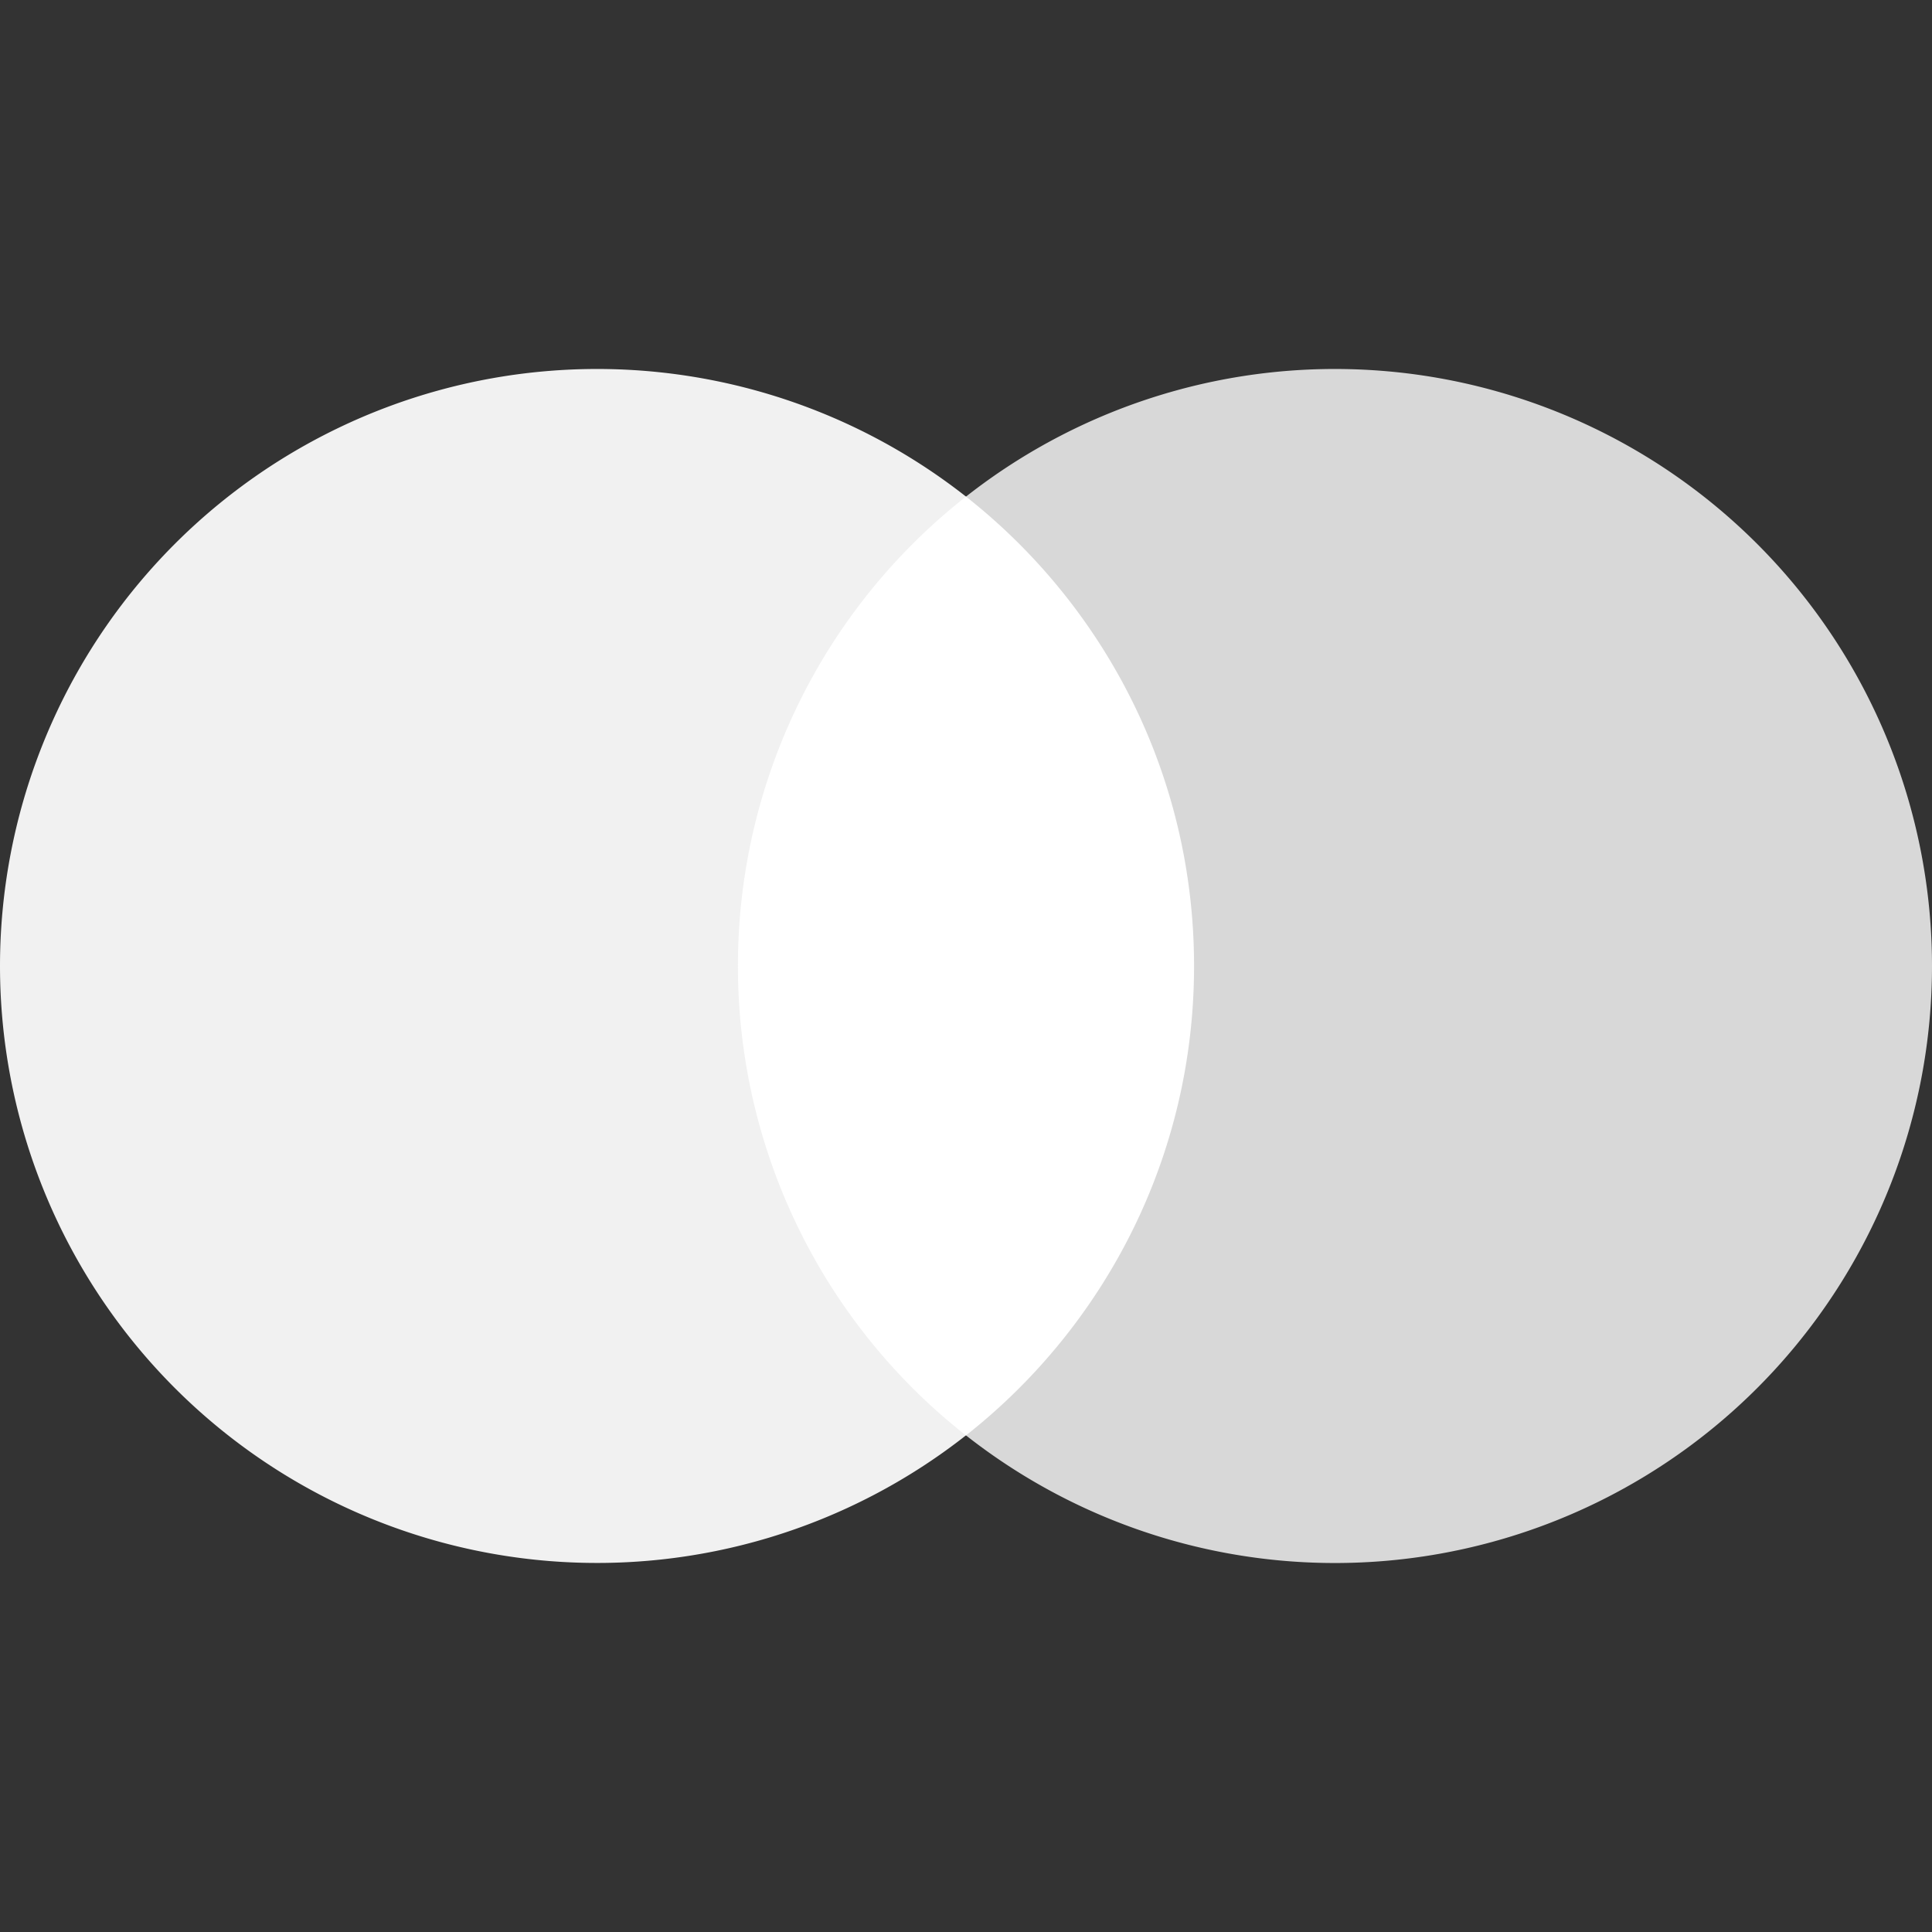
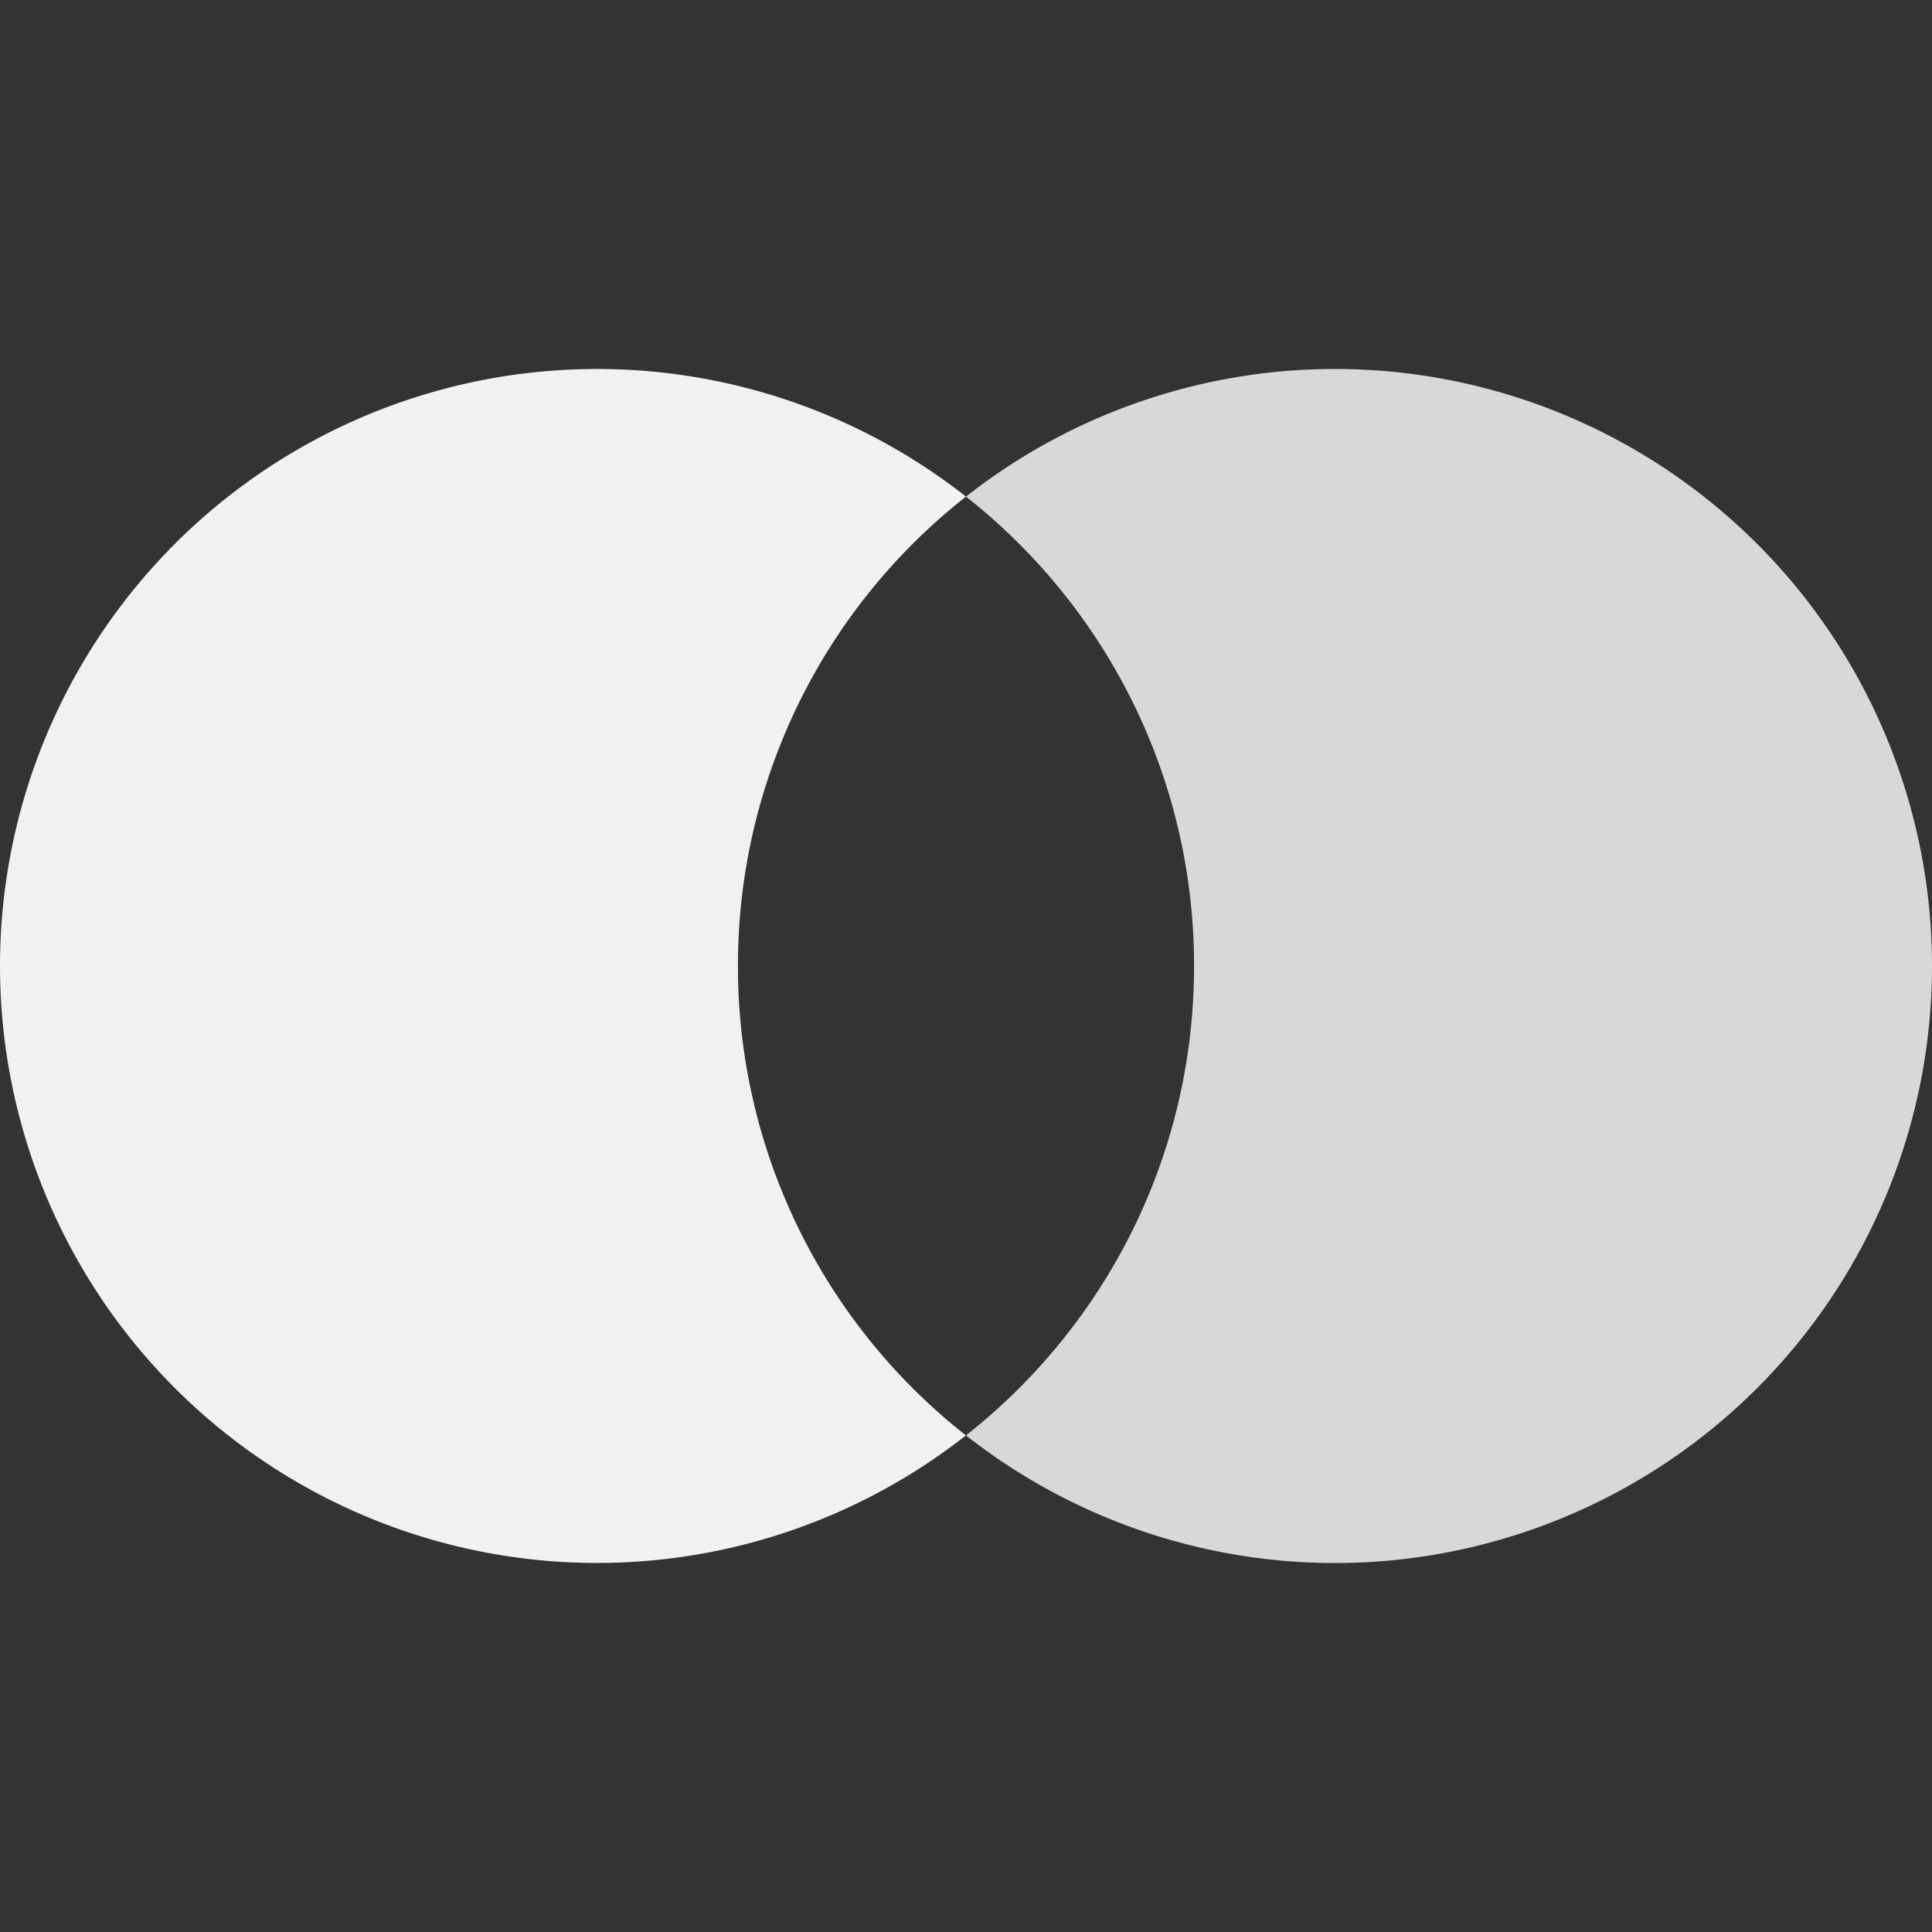
<svg xmlns="http://www.w3.org/2000/svg" id="SvgjsSvg1062" width="288" height="288">
  <rect width="100%" height="100%" fill="#333333" stroke="none" />
  <defs id="SvgjsDefs1063" />
  <g id="SvgjsG1064">
    <svg viewBox="0 0 24 24" width="288" height="288">
-       <path fill="#ffffff" d="M15.245 17.831h-6.49V6.168h6.49v11.663z" class="colorFF5F00 svgShape" />
      <path fill="#f1f1f1" d="M9.167 12A7.404 7.404 0 0 1 12 6.169 7.417 7.417 0 0 0 0 12a7.417 7.417 0 0 0 11.999 5.831A7.406 7.406 0 0 1 9.167 12z" class="colorEB001B svgShape" />
      <path fill="#d8d8d8" d="M24 12a7.417 7.417 0 0 1-12 5.831c1.725-1.358 2.833-3.465 2.833-5.831S13.725 7.527 12 6.169A7.417 7.417 0 0 1 24 12z" class="colorF79E1B svgShape" />
    </svg>
  </g>
</svg>